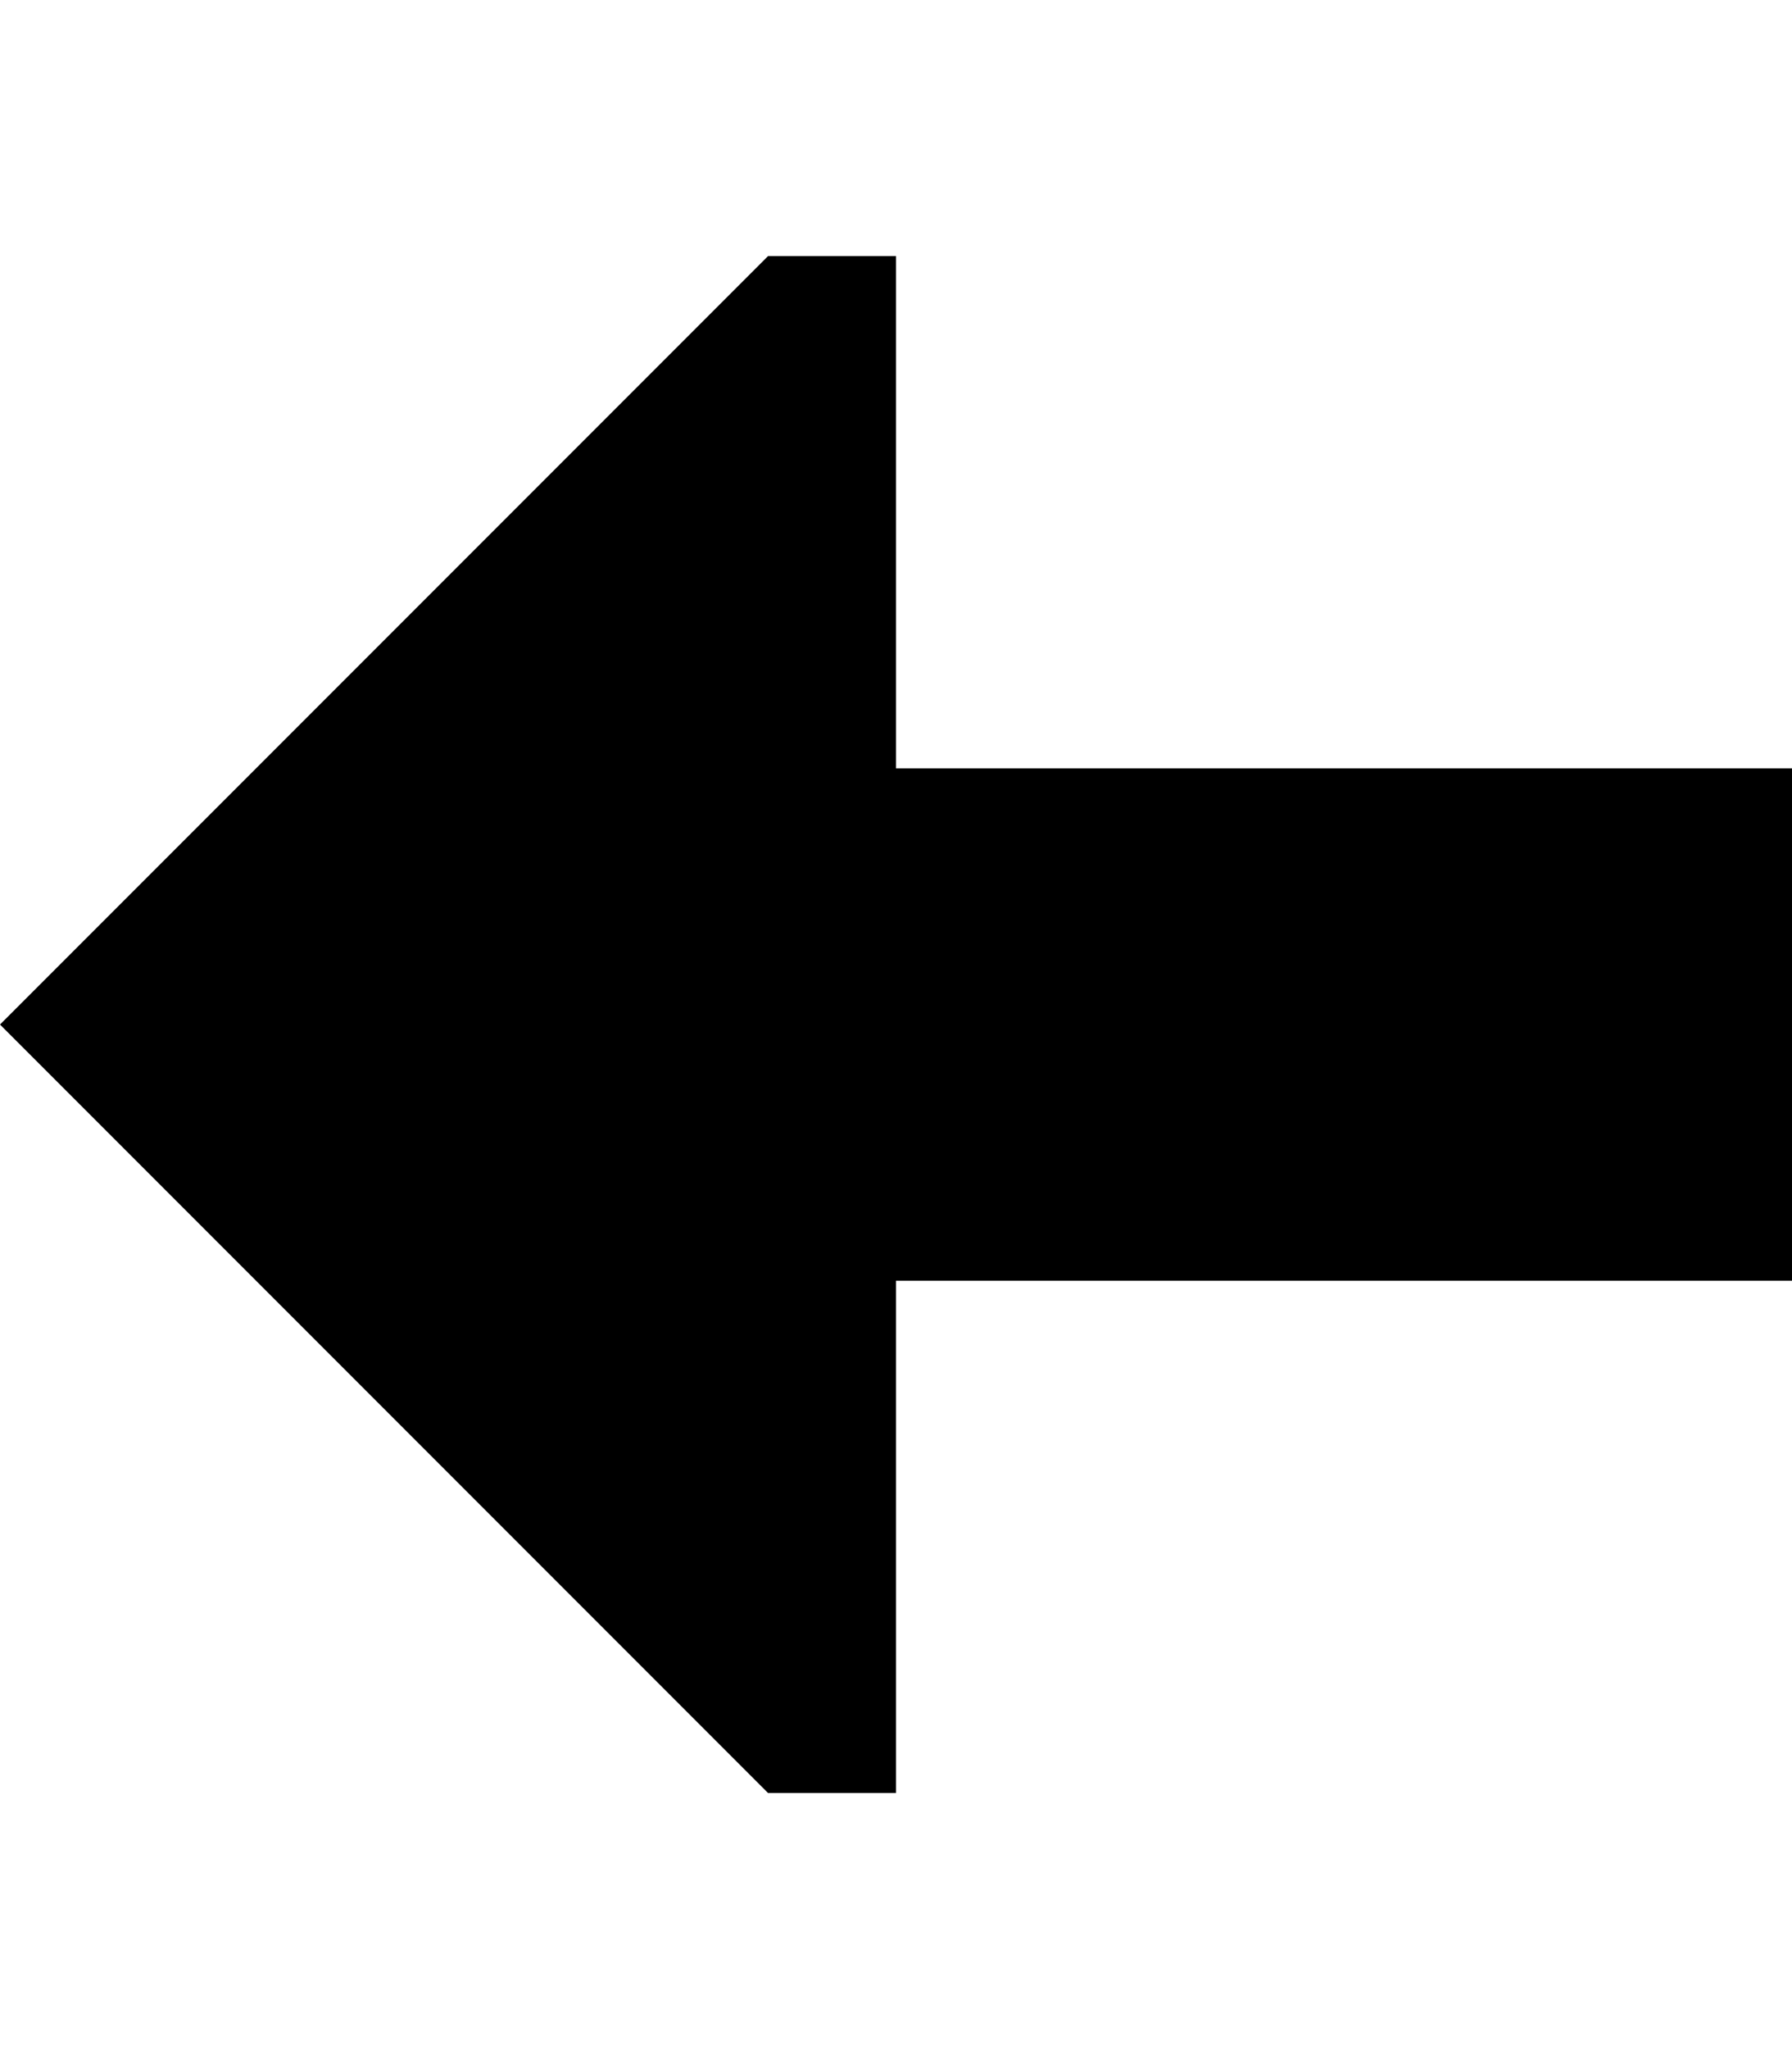
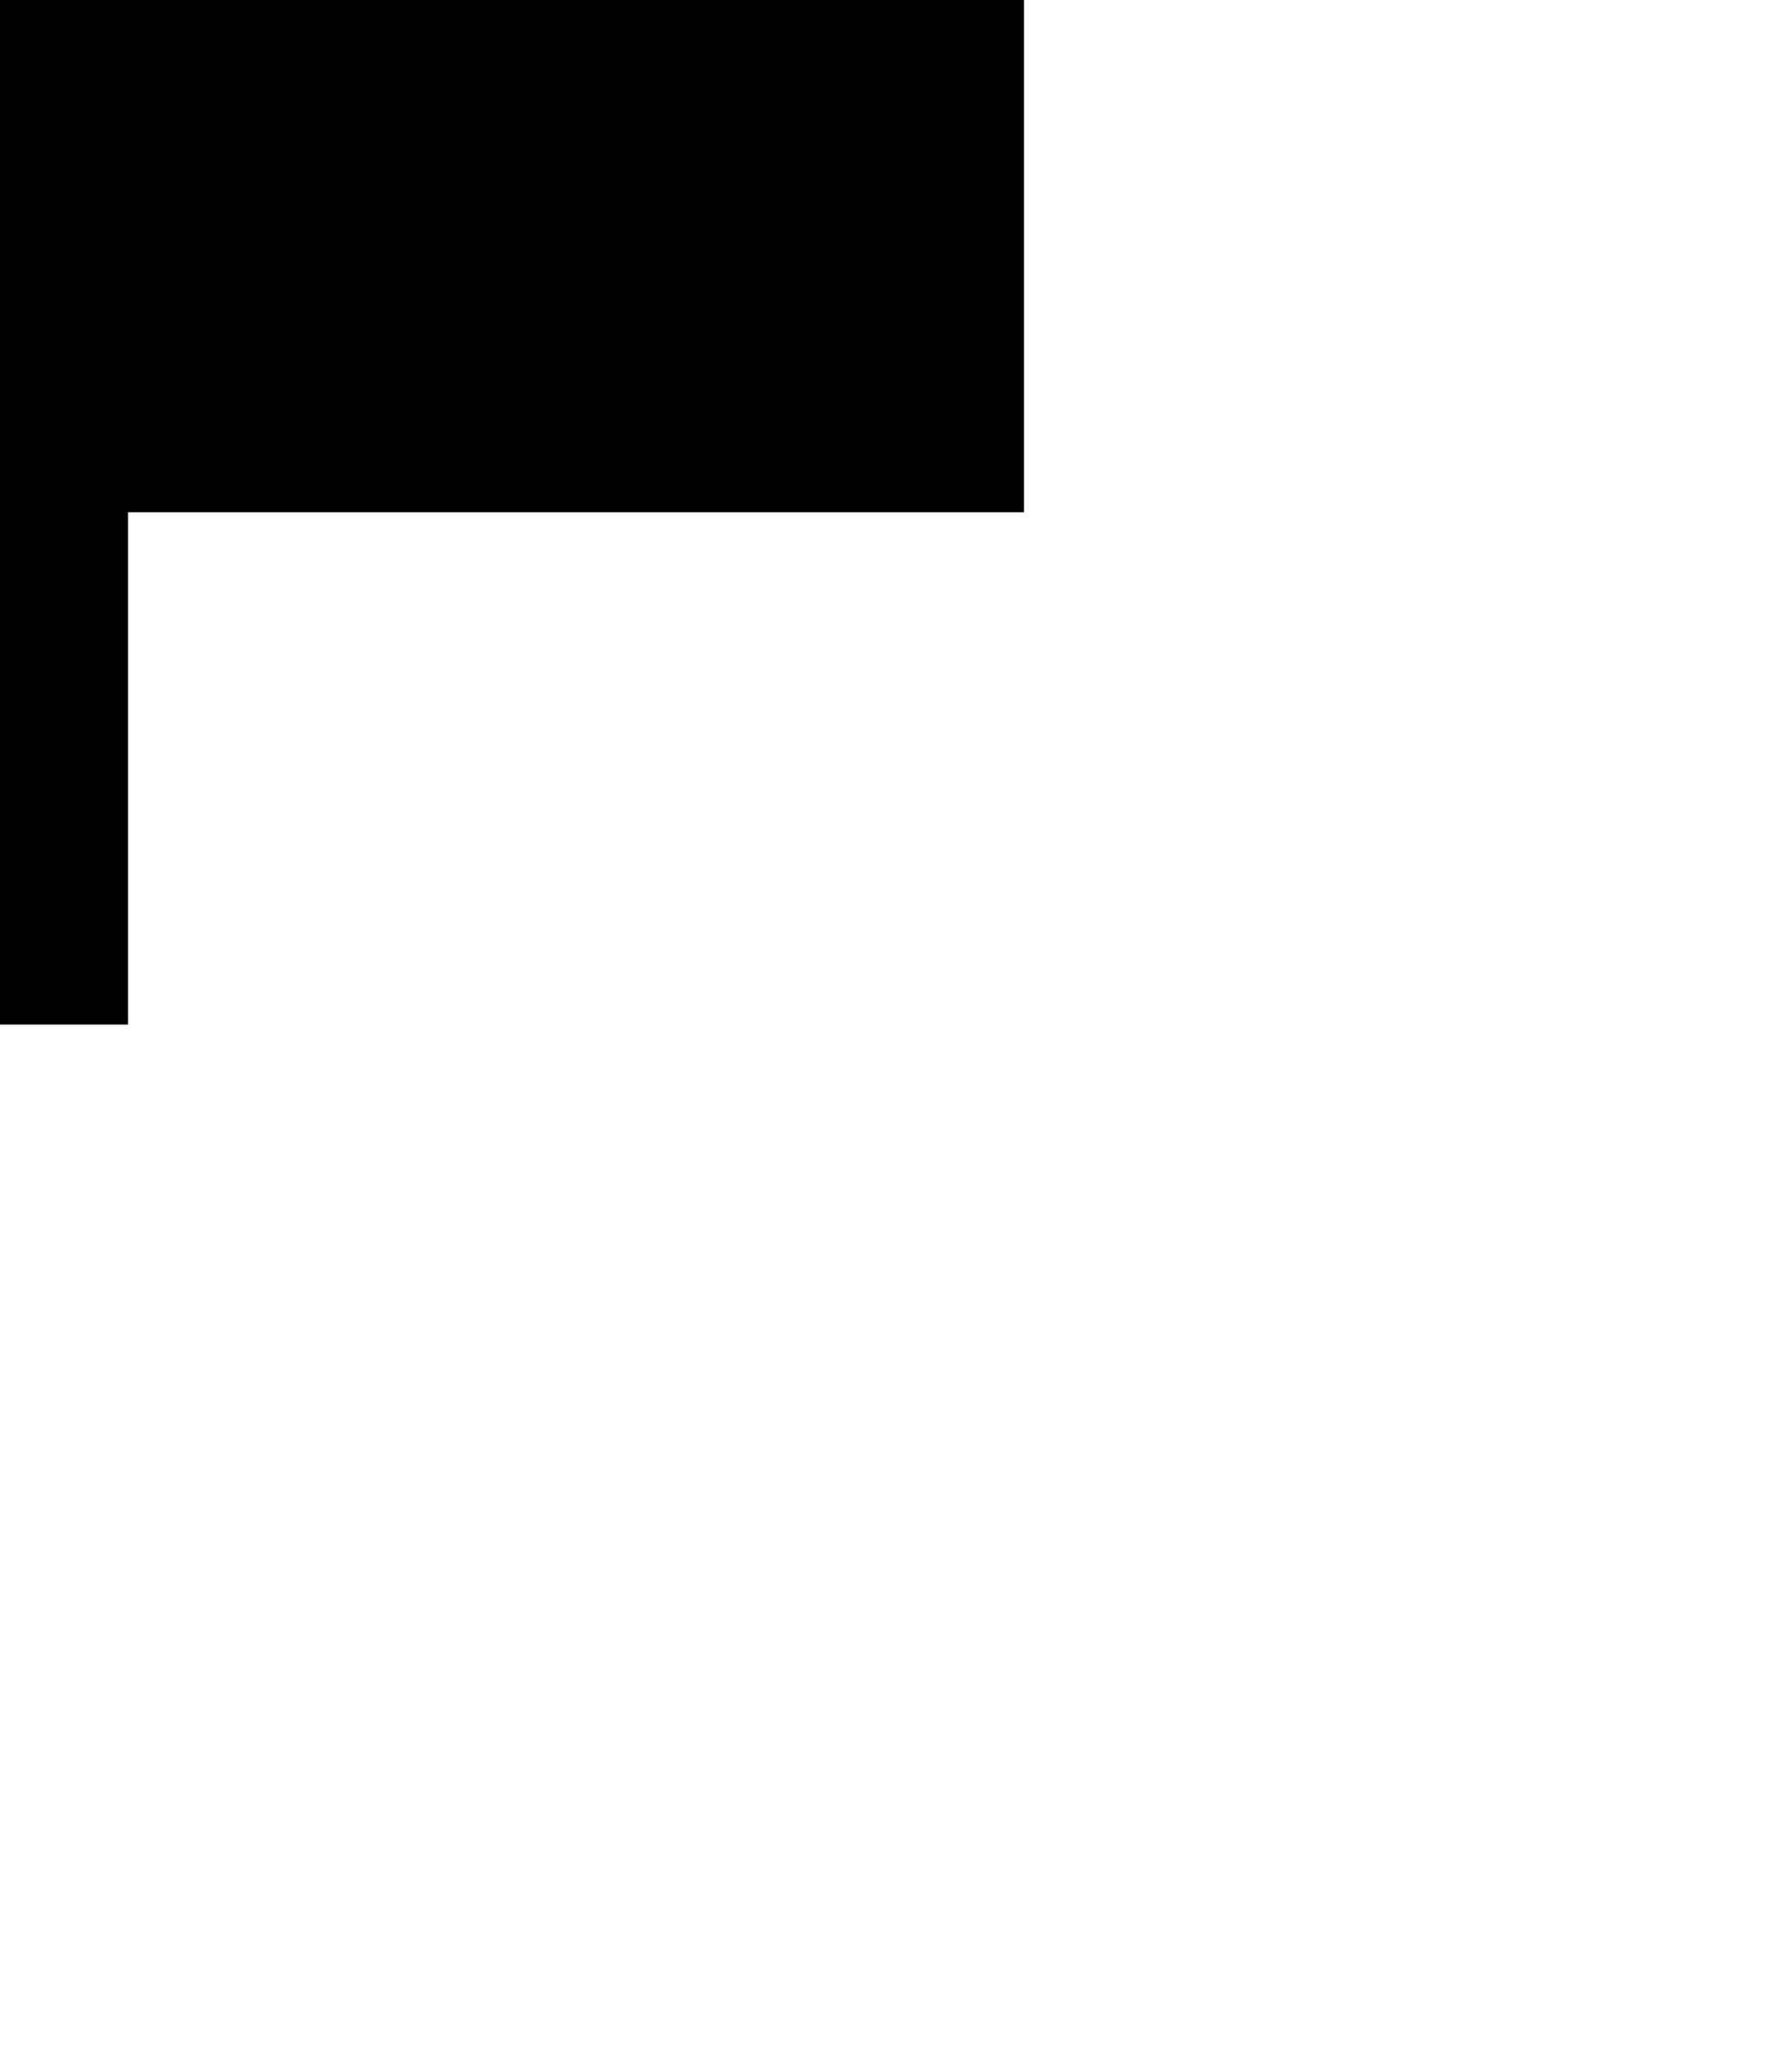
<svg xmlns="http://www.w3.org/2000/svg" viewBox="0 0 448 512">
-   <path d="M0 256L192 448l32 0 0-128 224 0 0-128-224 0 0-128-32 0L0 256z" />
+   <path d="M0 256l32 0 0-128 224 0 0-128-224 0 0-128-32 0L0 256z" />
</svg>